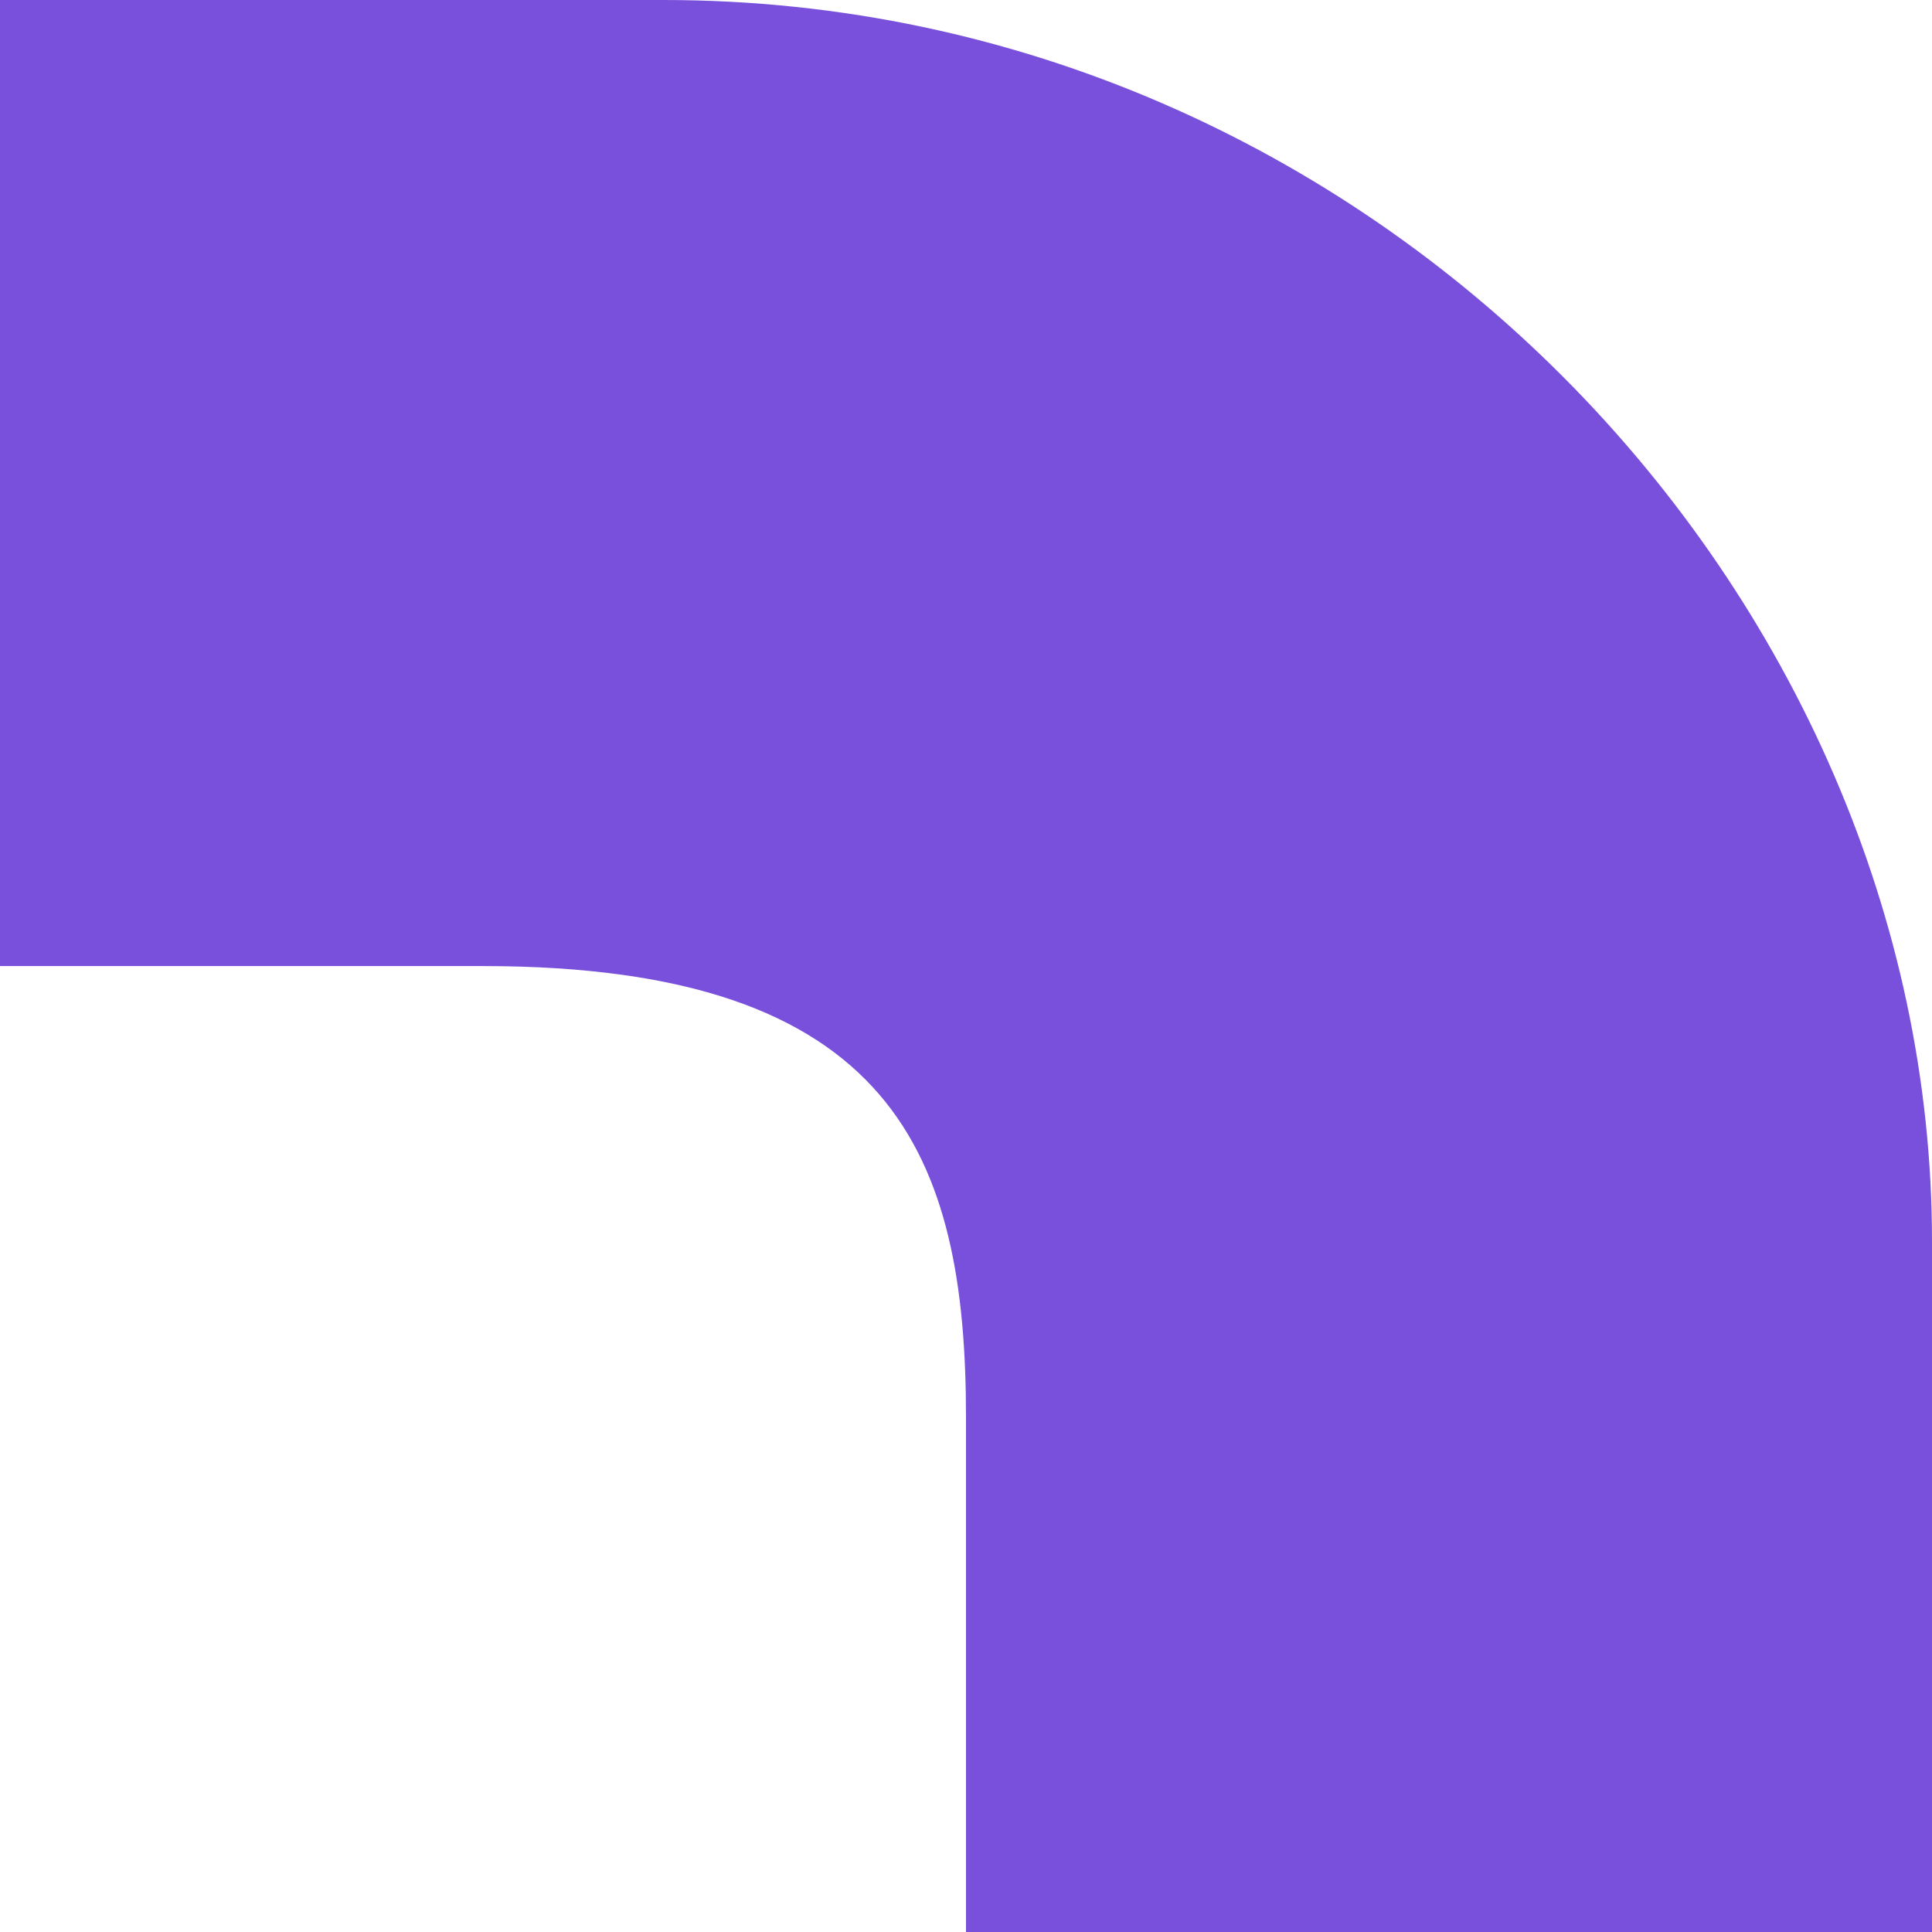
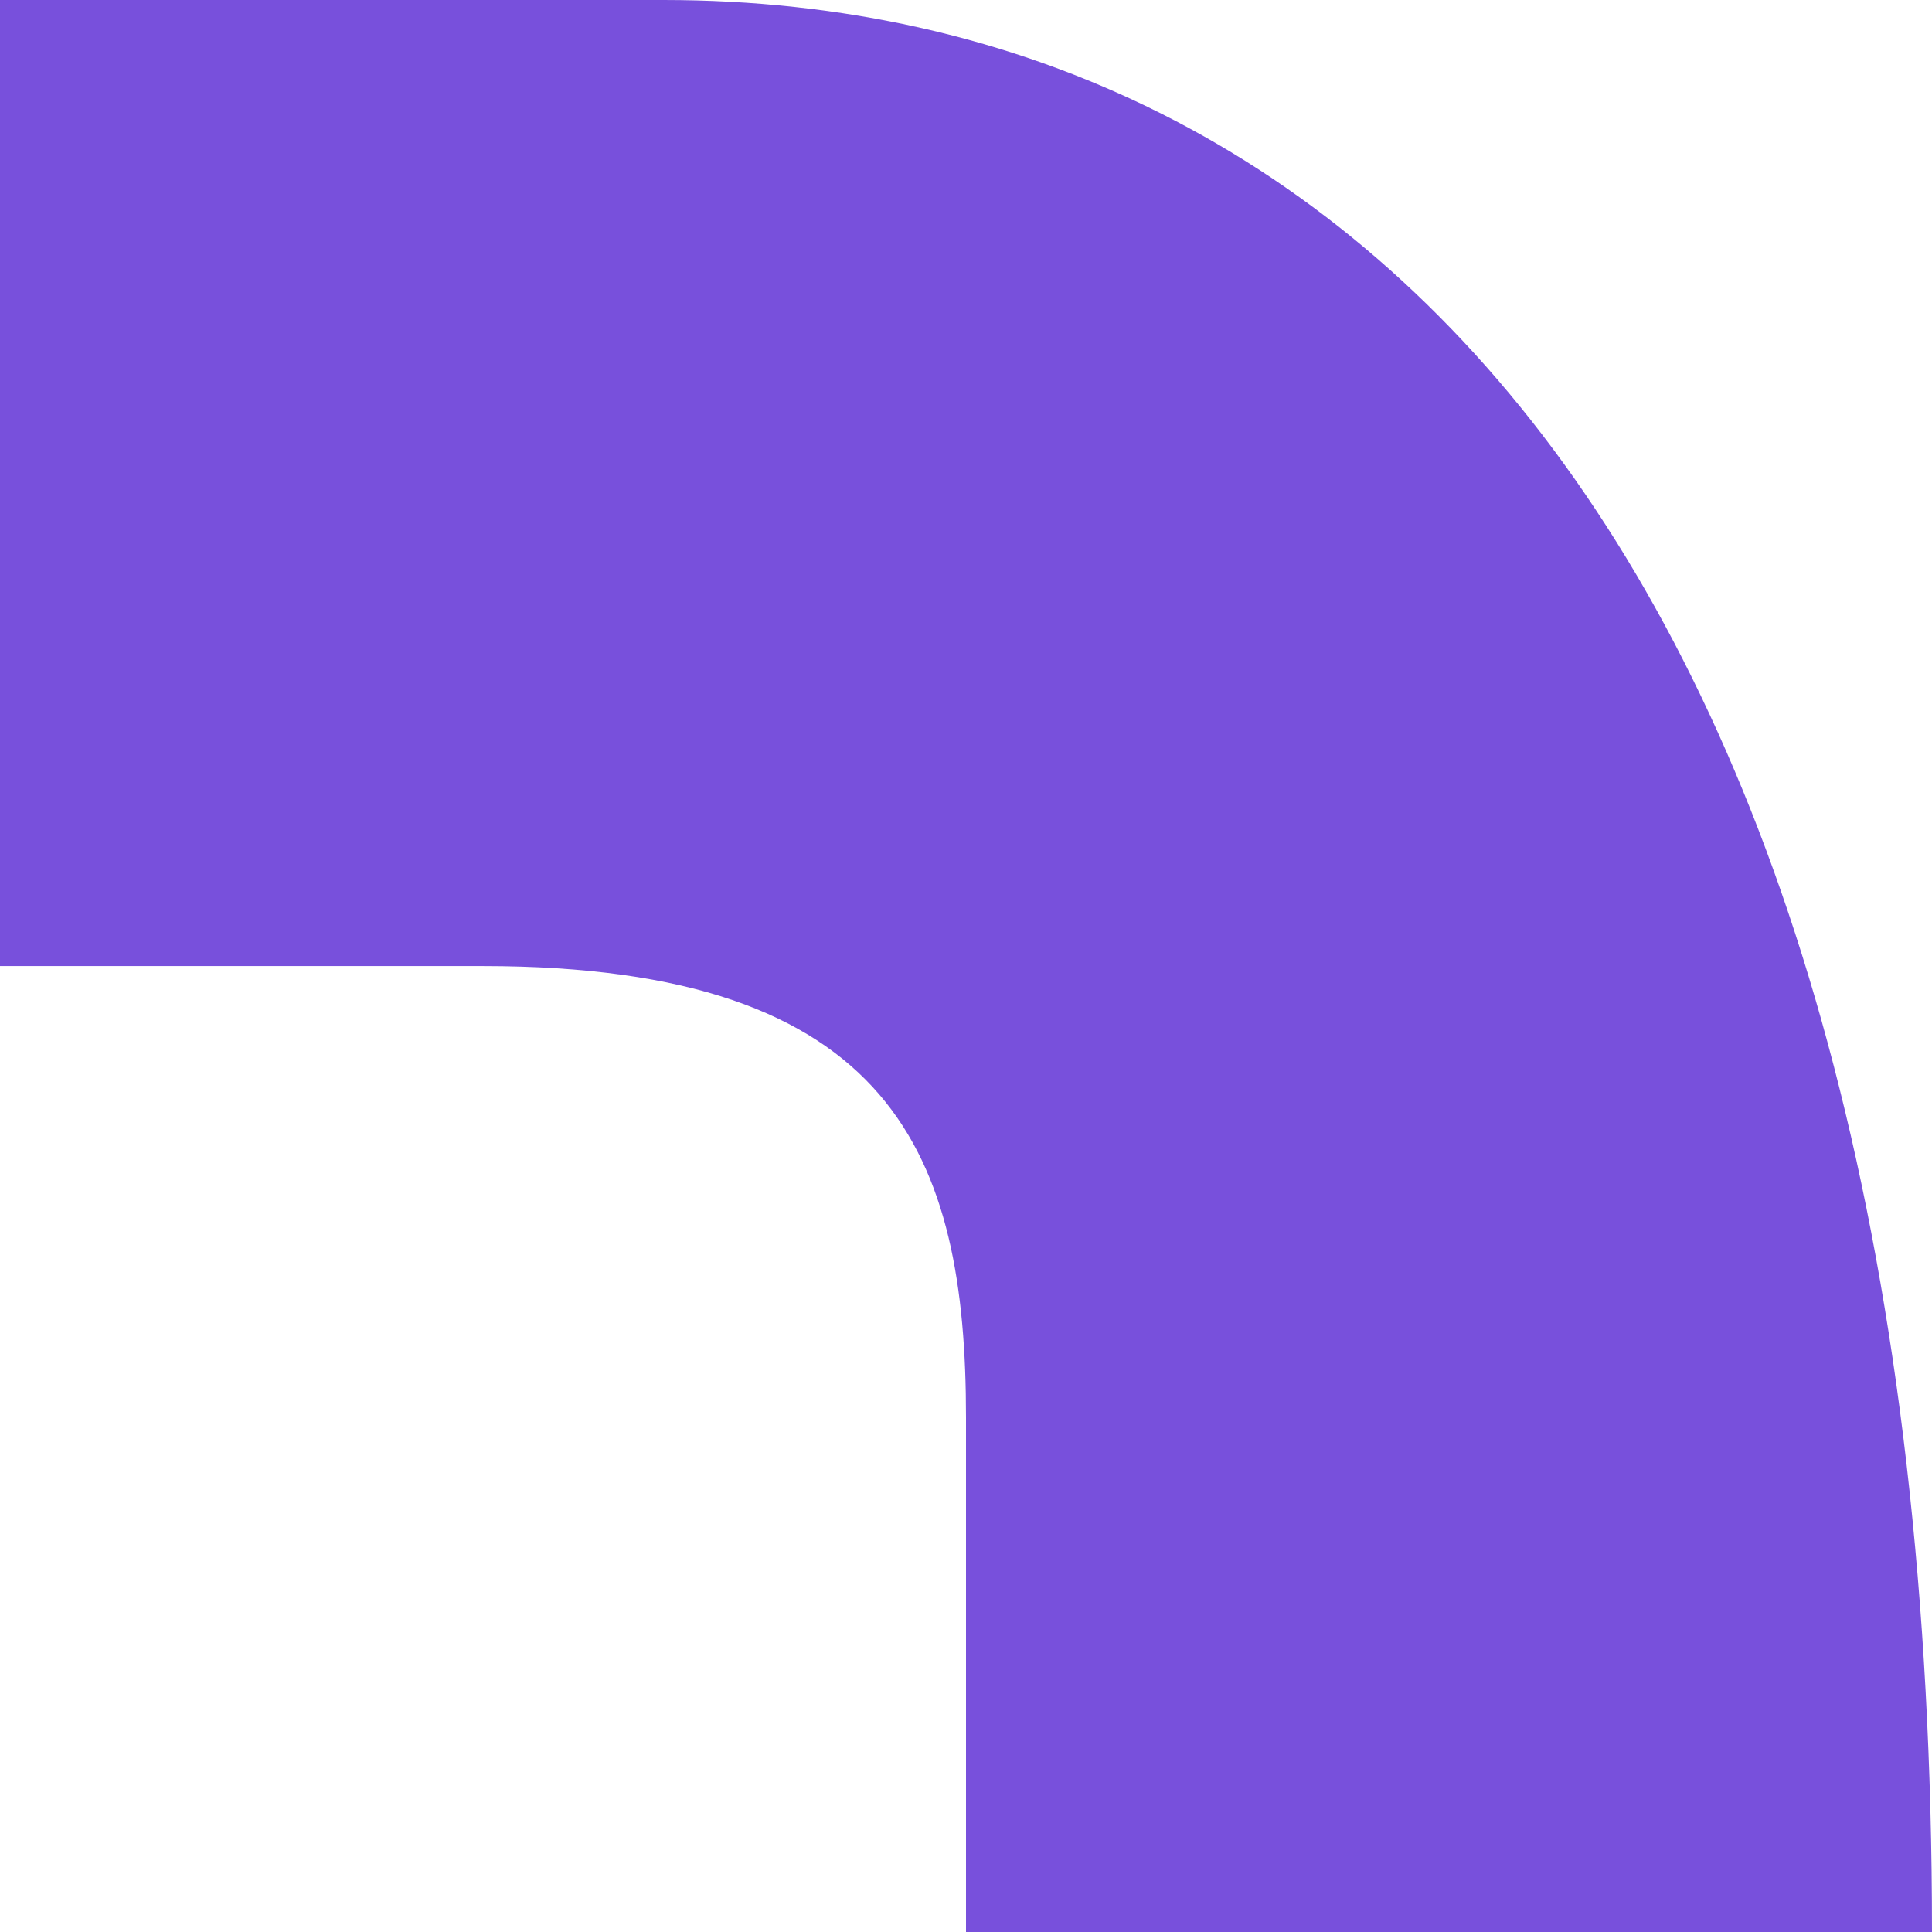
<svg xmlns="http://www.w3.org/2000/svg" width="100%" height="100%" viewBox="0 0 28 28" version="1.1" xml:space="preserve" style="fill-rule:evenodd;clip-rule:evenodd;stroke-linejoin:round;stroke-miterlimit:2;">
  <g transform="matrix(-1,-1.22465e-16,1.22465e-16,-1,28,111.002)">
-     <path d="M21,97.001C15.029,97.001 14,94.232 14,90.458L14,83L0,83L0,93.011C0,102.387 8.08,111.002 18.385,111.002L28,111.002L28,97.001L21,97.001Z" style="fill:rgb(120,80,220);" />
+     <path d="M21,97.001C15.029,97.001 14,94.232 14,90.458L14,83L0,83C0,102.387 8.08,111.002 18.385,111.002L28,111.002L28,97.001L21,97.001Z" style="fill:rgb(120,80,220);" />
  </g>
</svg>